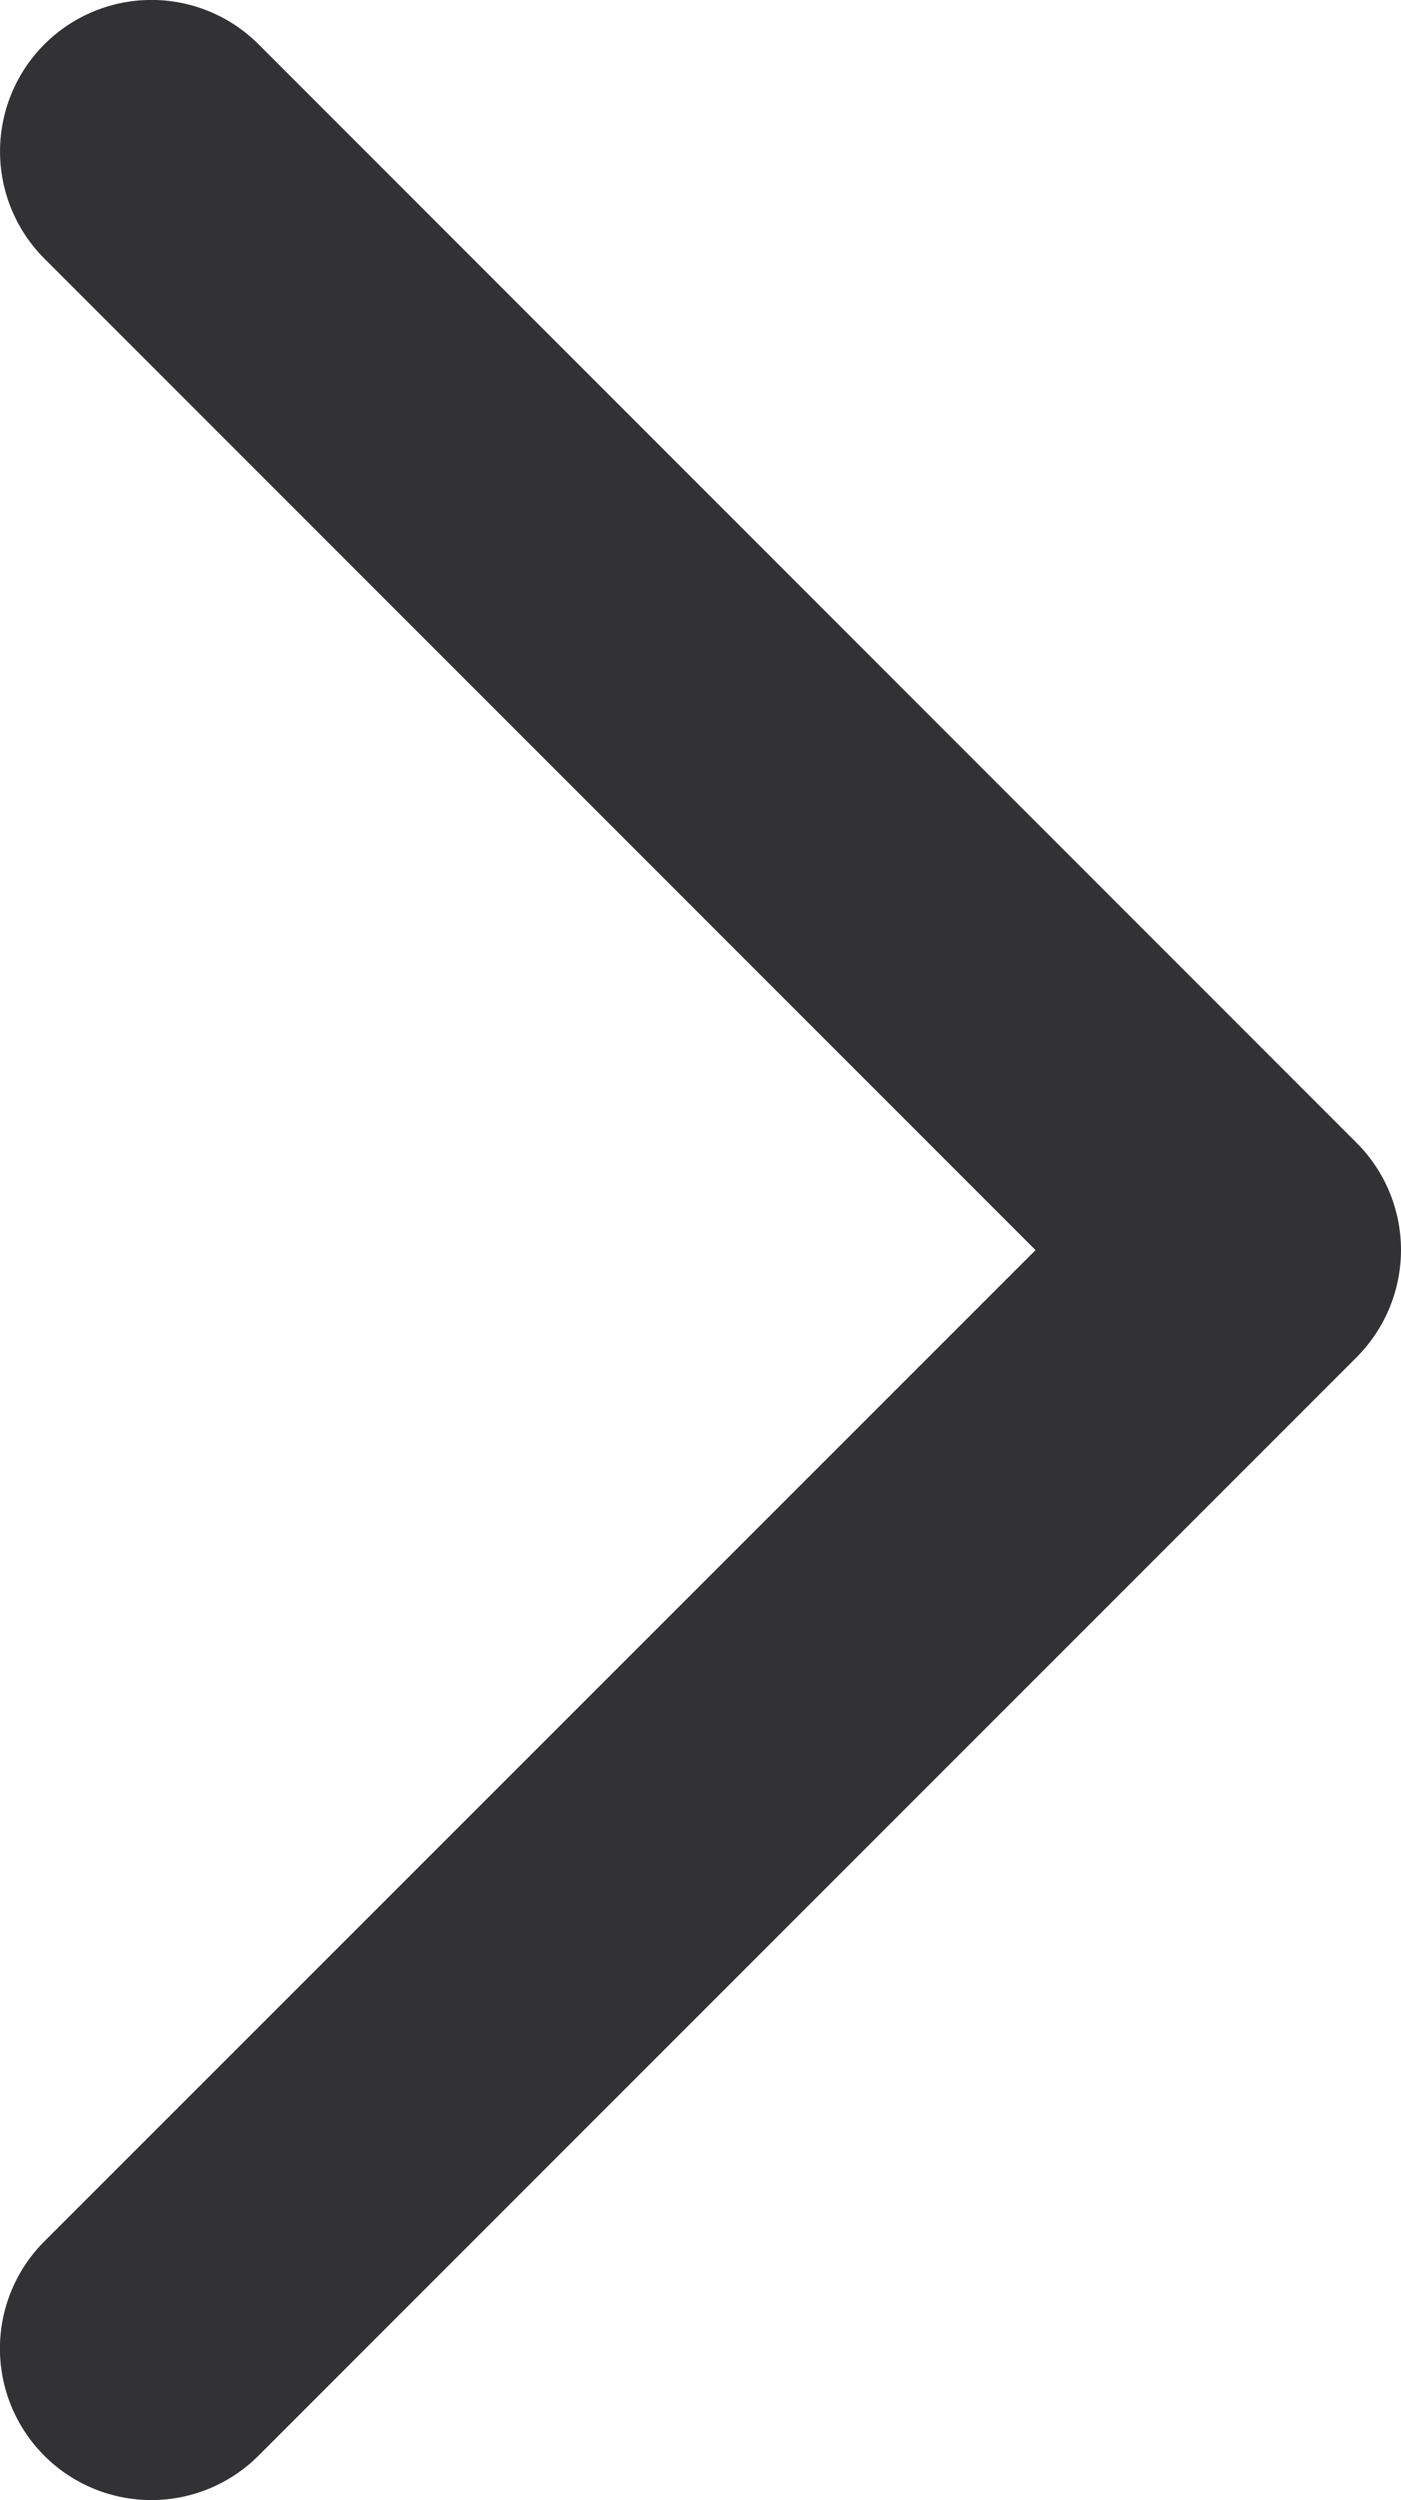
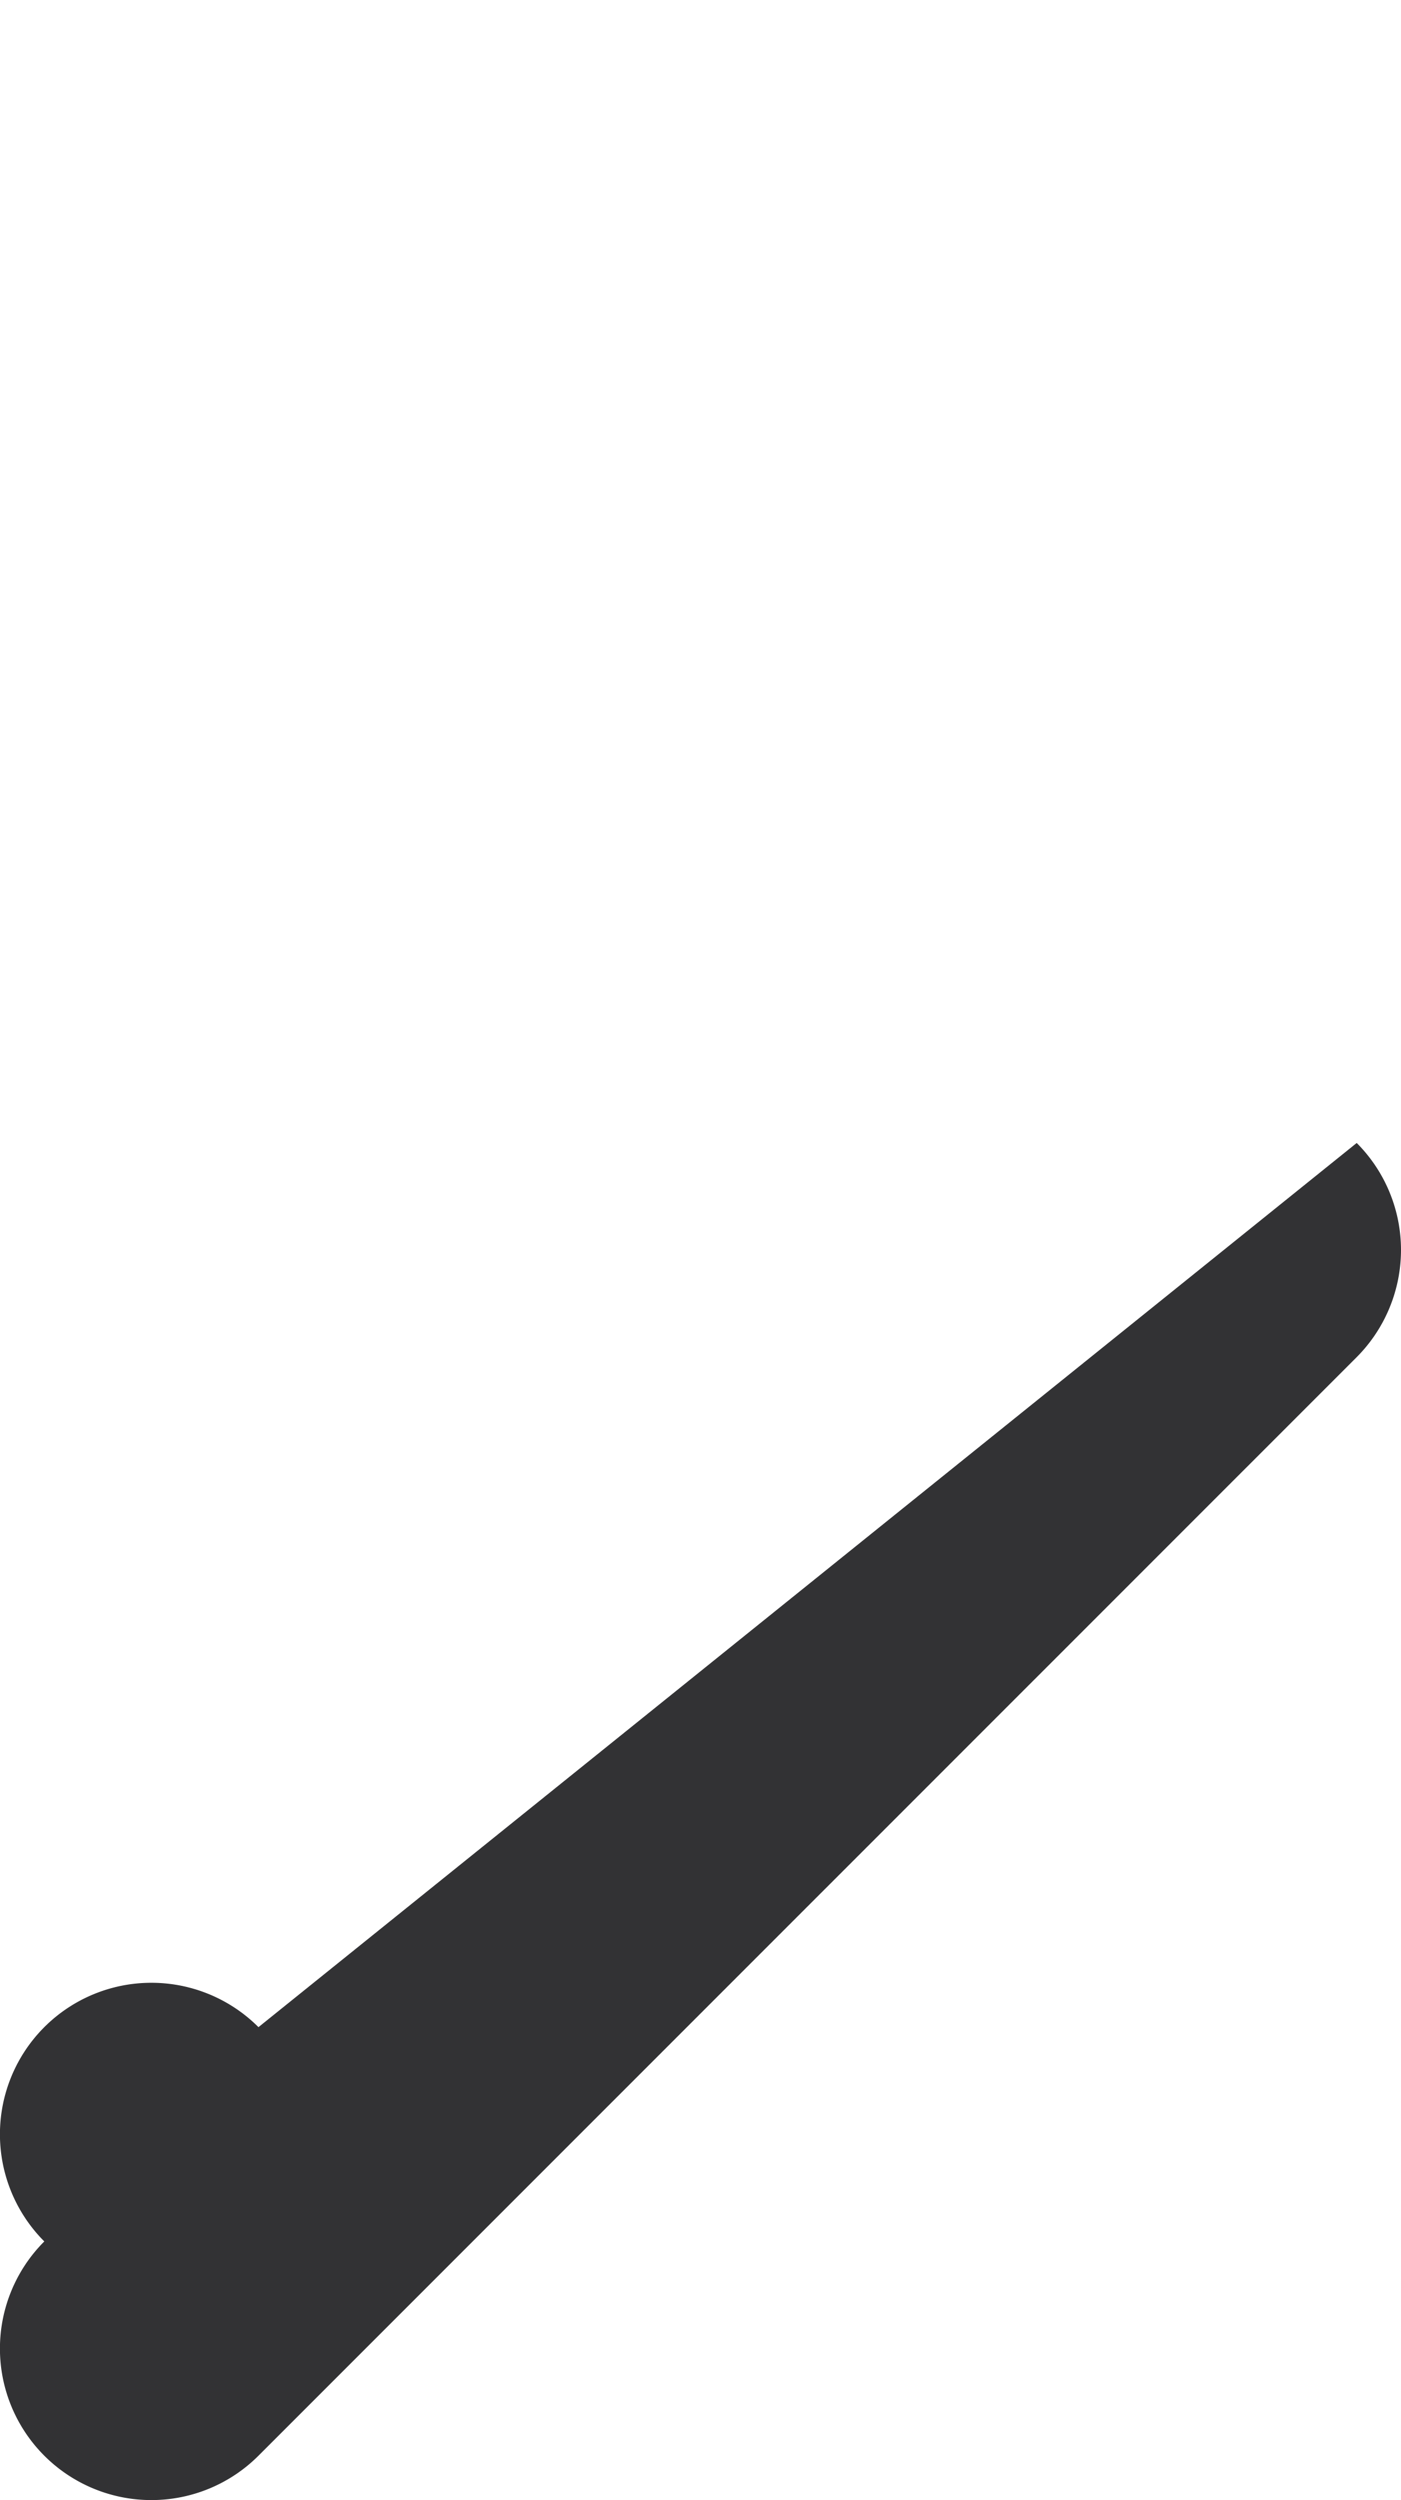
<svg xmlns="http://www.w3.org/2000/svg" width="14.391" height="25.668" viewBox="0 0 14.391 25.668">
-   <path id="Path_34" data-name="Path 34" d="M12.833,14.391a1.561,1.561,0,0,1-1.1-.456L.455,2.655a1.555,1.555,0,0,1,2.2-2.2L12.833,10.637,23.013.456a1.555,1.555,0,0,1,2.2,2.2L13.933,13.936A1.555,1.555,0,0,1,12.833,14.391Z" transform="translate(0 25.668) rotate(-90)" fill="#323234" />
+   <path id="Path_34" data-name="Path 34" d="M12.833,14.391a1.561,1.561,0,0,1-1.1-.456L.455,2.655a1.555,1.555,0,0,1,2.2-2.2a1.555,1.555,0,0,1,2.2,2.2L13.933,13.936A1.555,1.555,0,0,1,12.833,14.391Z" transform="translate(0 25.668) rotate(-90)" fill="#323234" />
</svg>